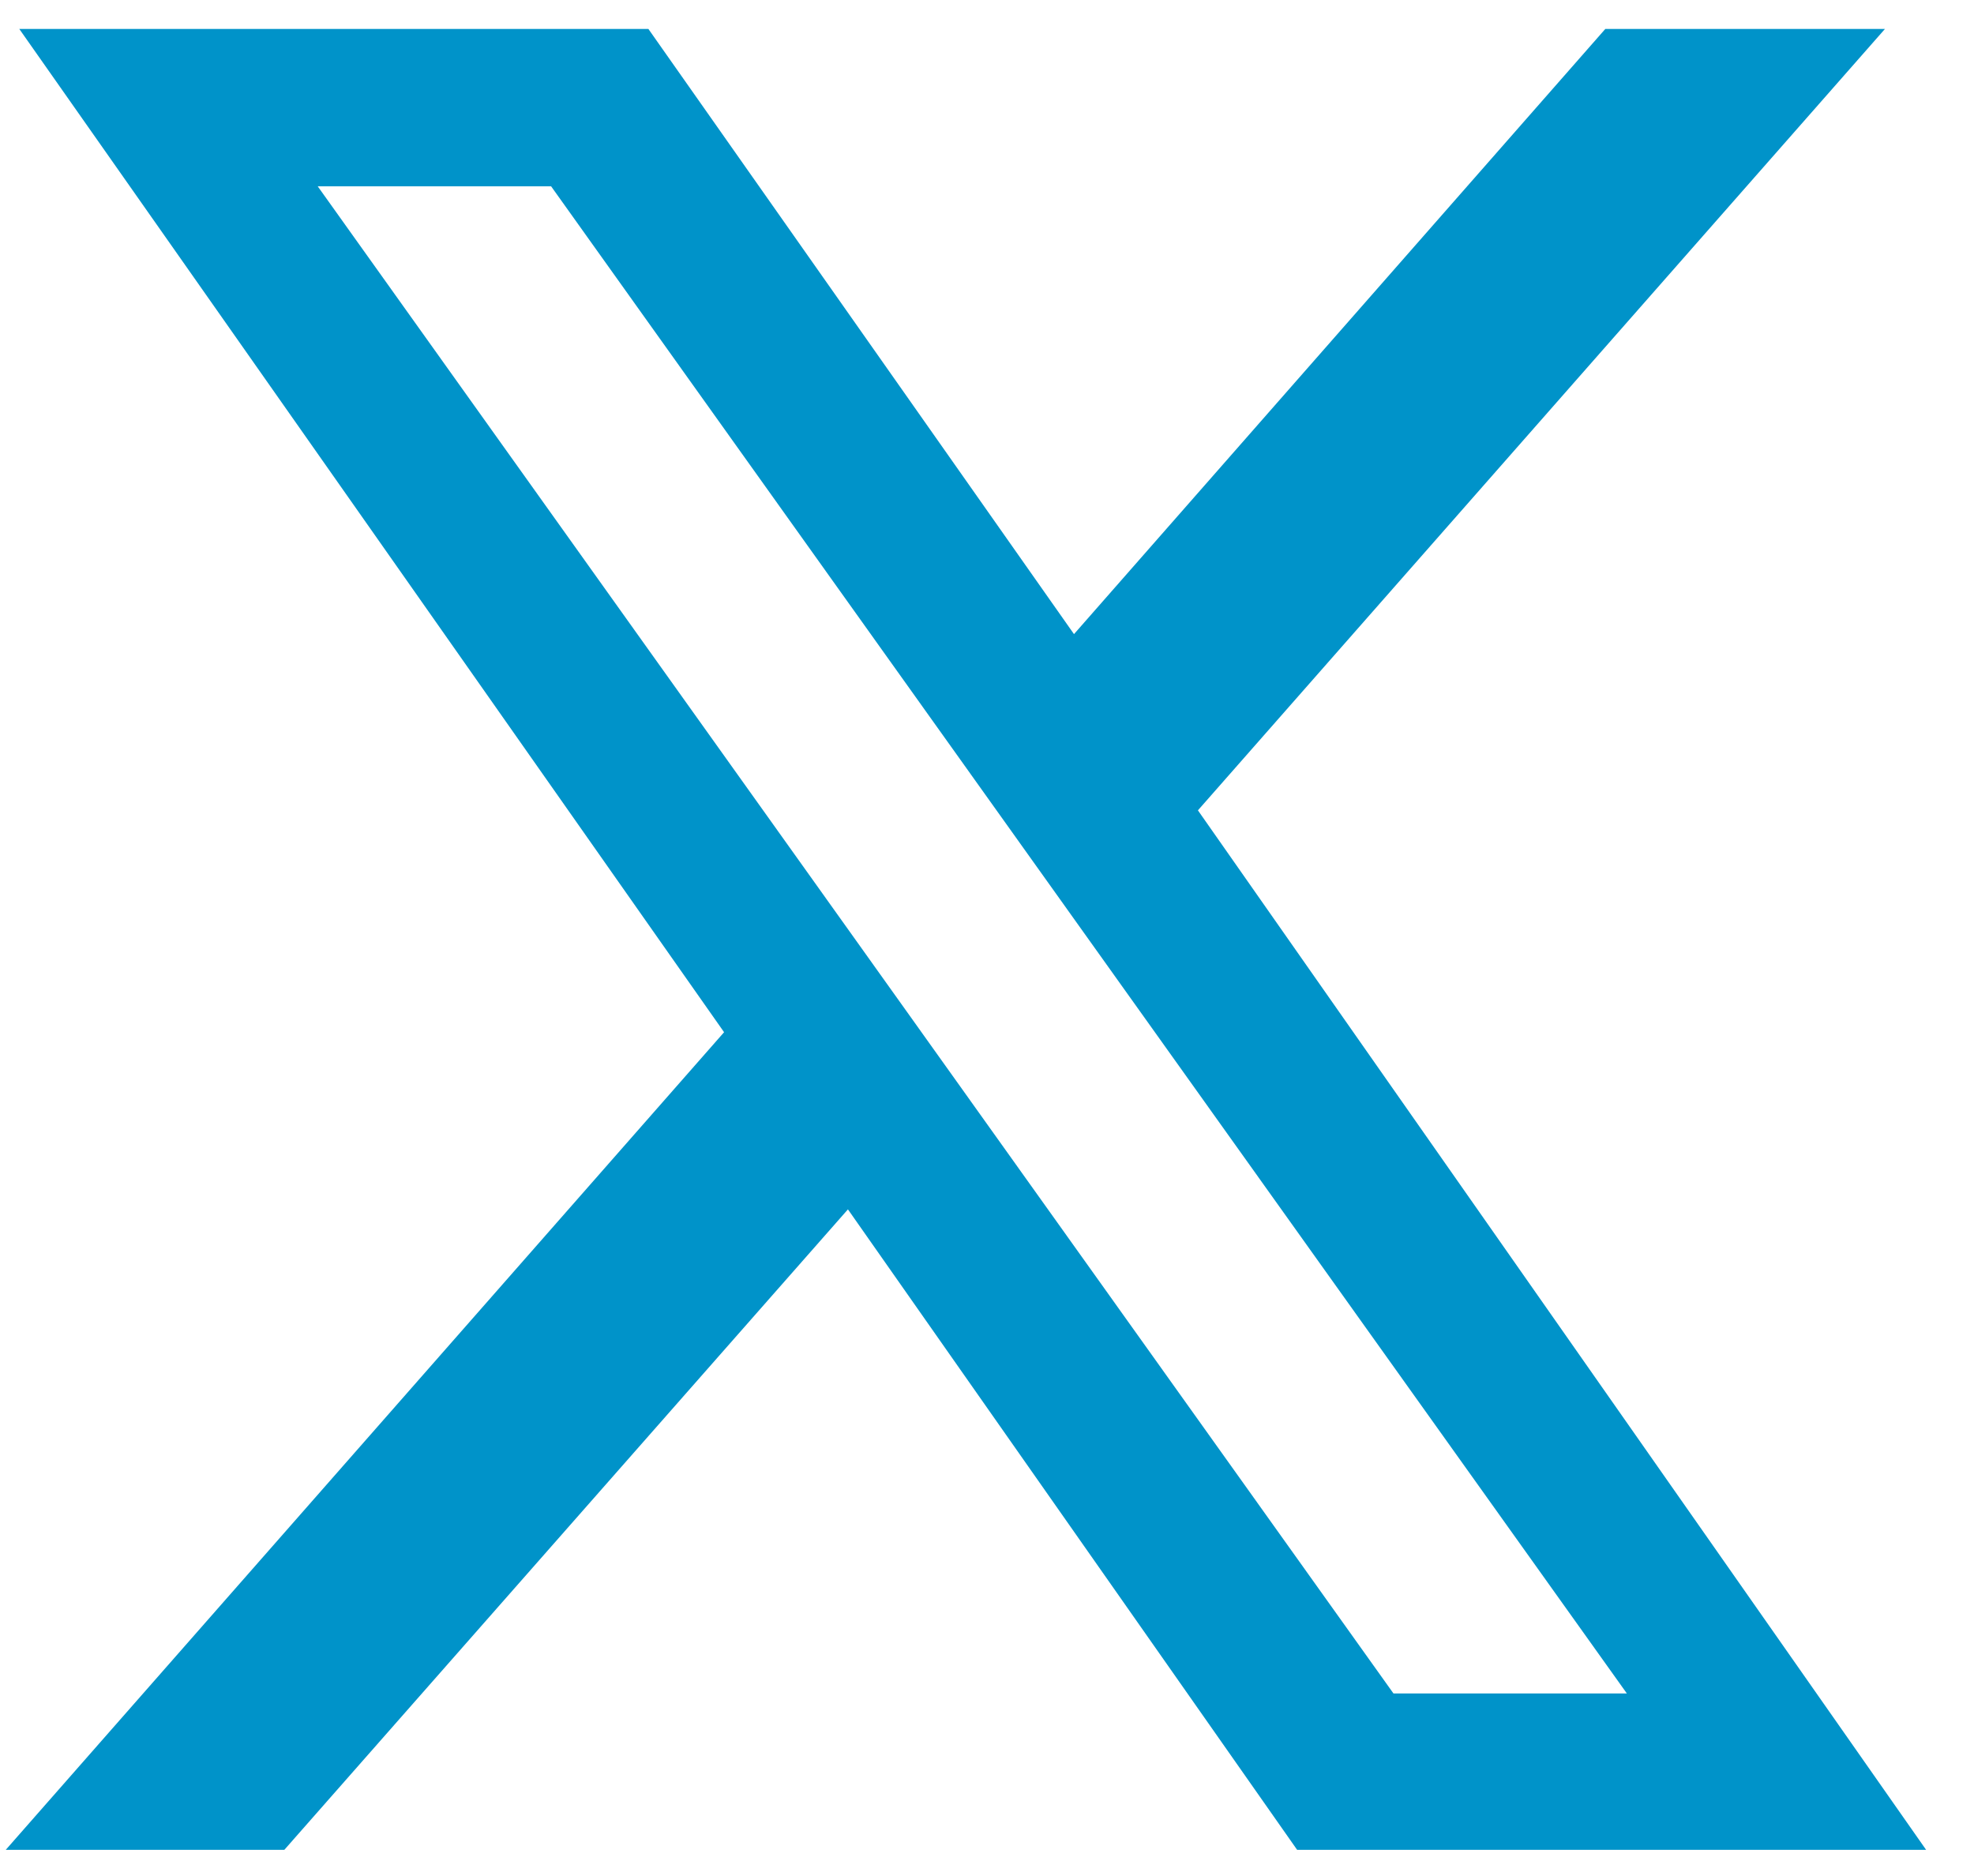
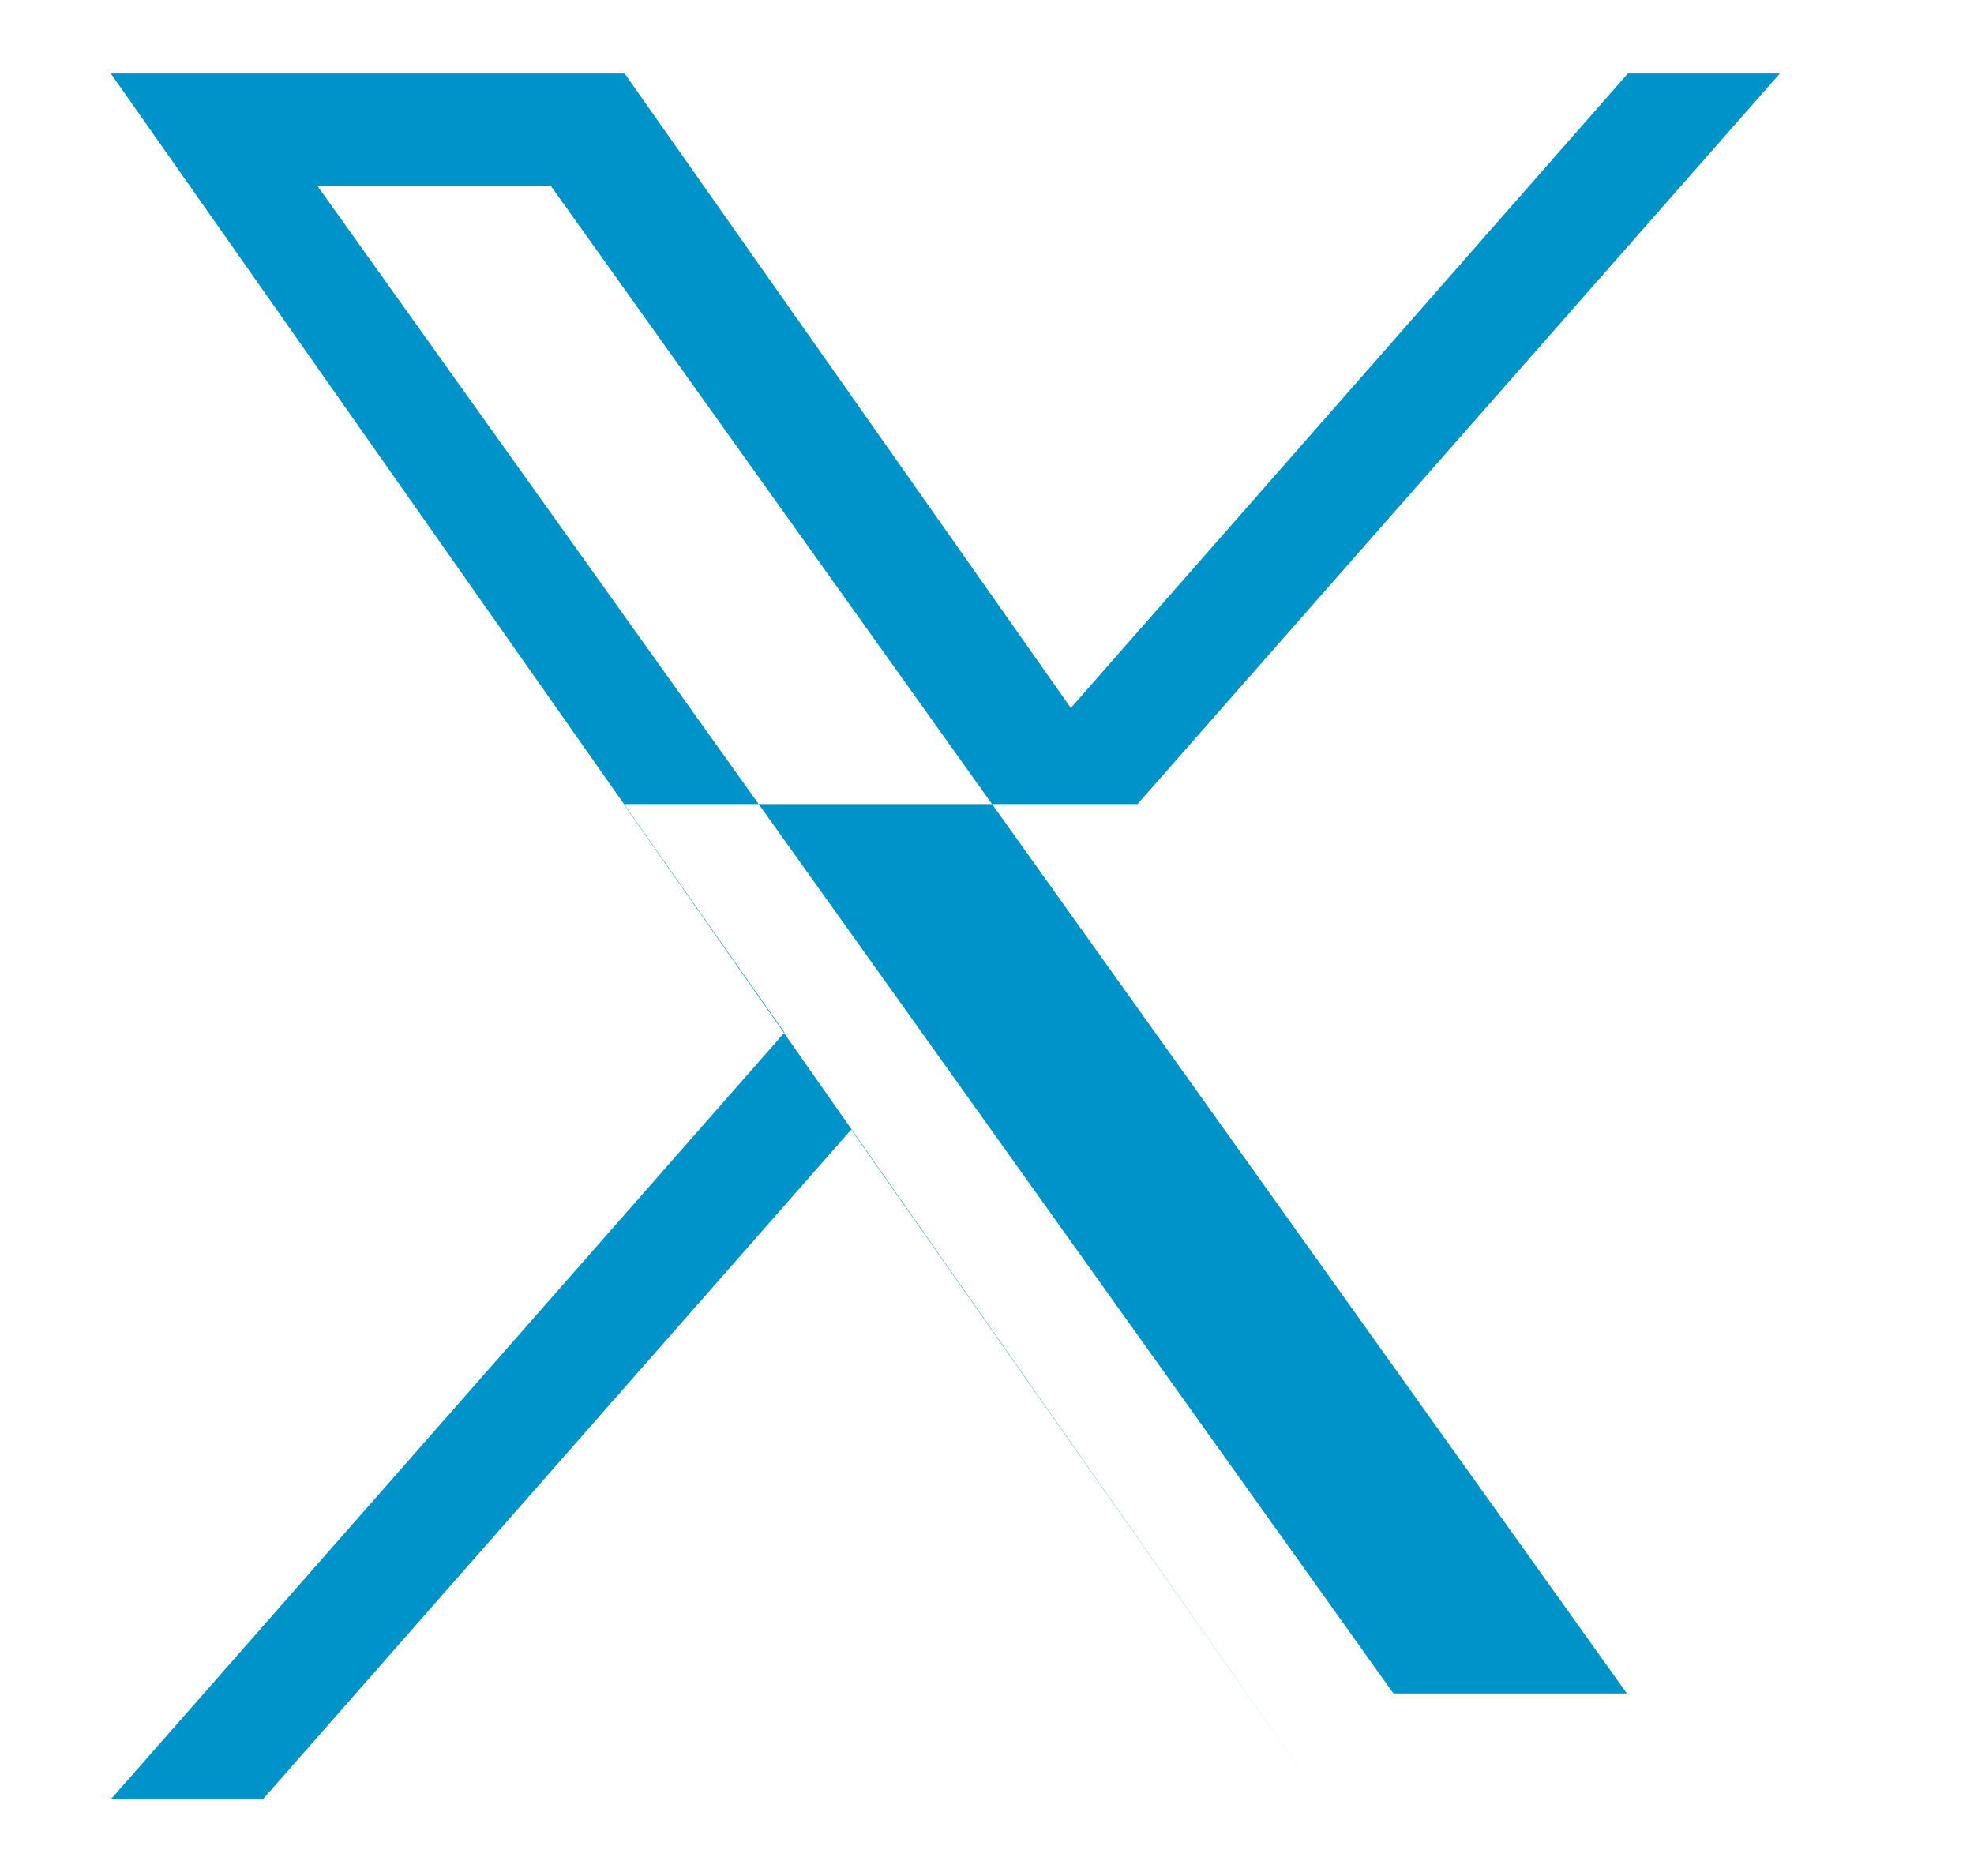
<svg xmlns="http://www.w3.org/2000/svg" id="Group_394" version="1.1" viewBox="0 0 20.13 19.13">
  <defs>
    <style>
      .st0 {
        fill: none;
        stroke: #0093c9;
        stroke-miterlimit: 10;
        stroke-width: .97px;
      }

      .st1 {
        fill: #0093c9;
      }
    </style>
  </defs>
-   <path class="st1" d="M11.6,8.2L18.15.75h-1.55l-5.68,6.47L6.37.75H1.13l6.87,9.78-6.87,7.82h1.55l6-6.83,4.79,6.83h5.23l-7.11-10.15ZM3.24,1.9h2.38l10.97,15.37h-2.38L3.24,1.9Z" />
-   <polygon class="st0" points="11.6 8.23 18.15 .78 16.59 .78 10.91 7.25 6.36 .78 1.13 .78 8 10.56 1.13 18.38 2.68 18.38 8.69 11.55 13.48 18.38 18.71 18.38 11.6 8.23" />
+   <path class="st1" d="M11.6,8.2L18.15.75h-1.55l-5.68,6.47L6.37.75H1.13l6.87,9.78-6.87,7.82h1.55l6-6.83,4.79,6.83l-7.11-10.15ZM3.24,1.9h2.38l10.97,15.37h-2.38L3.24,1.9Z" />
</svg>